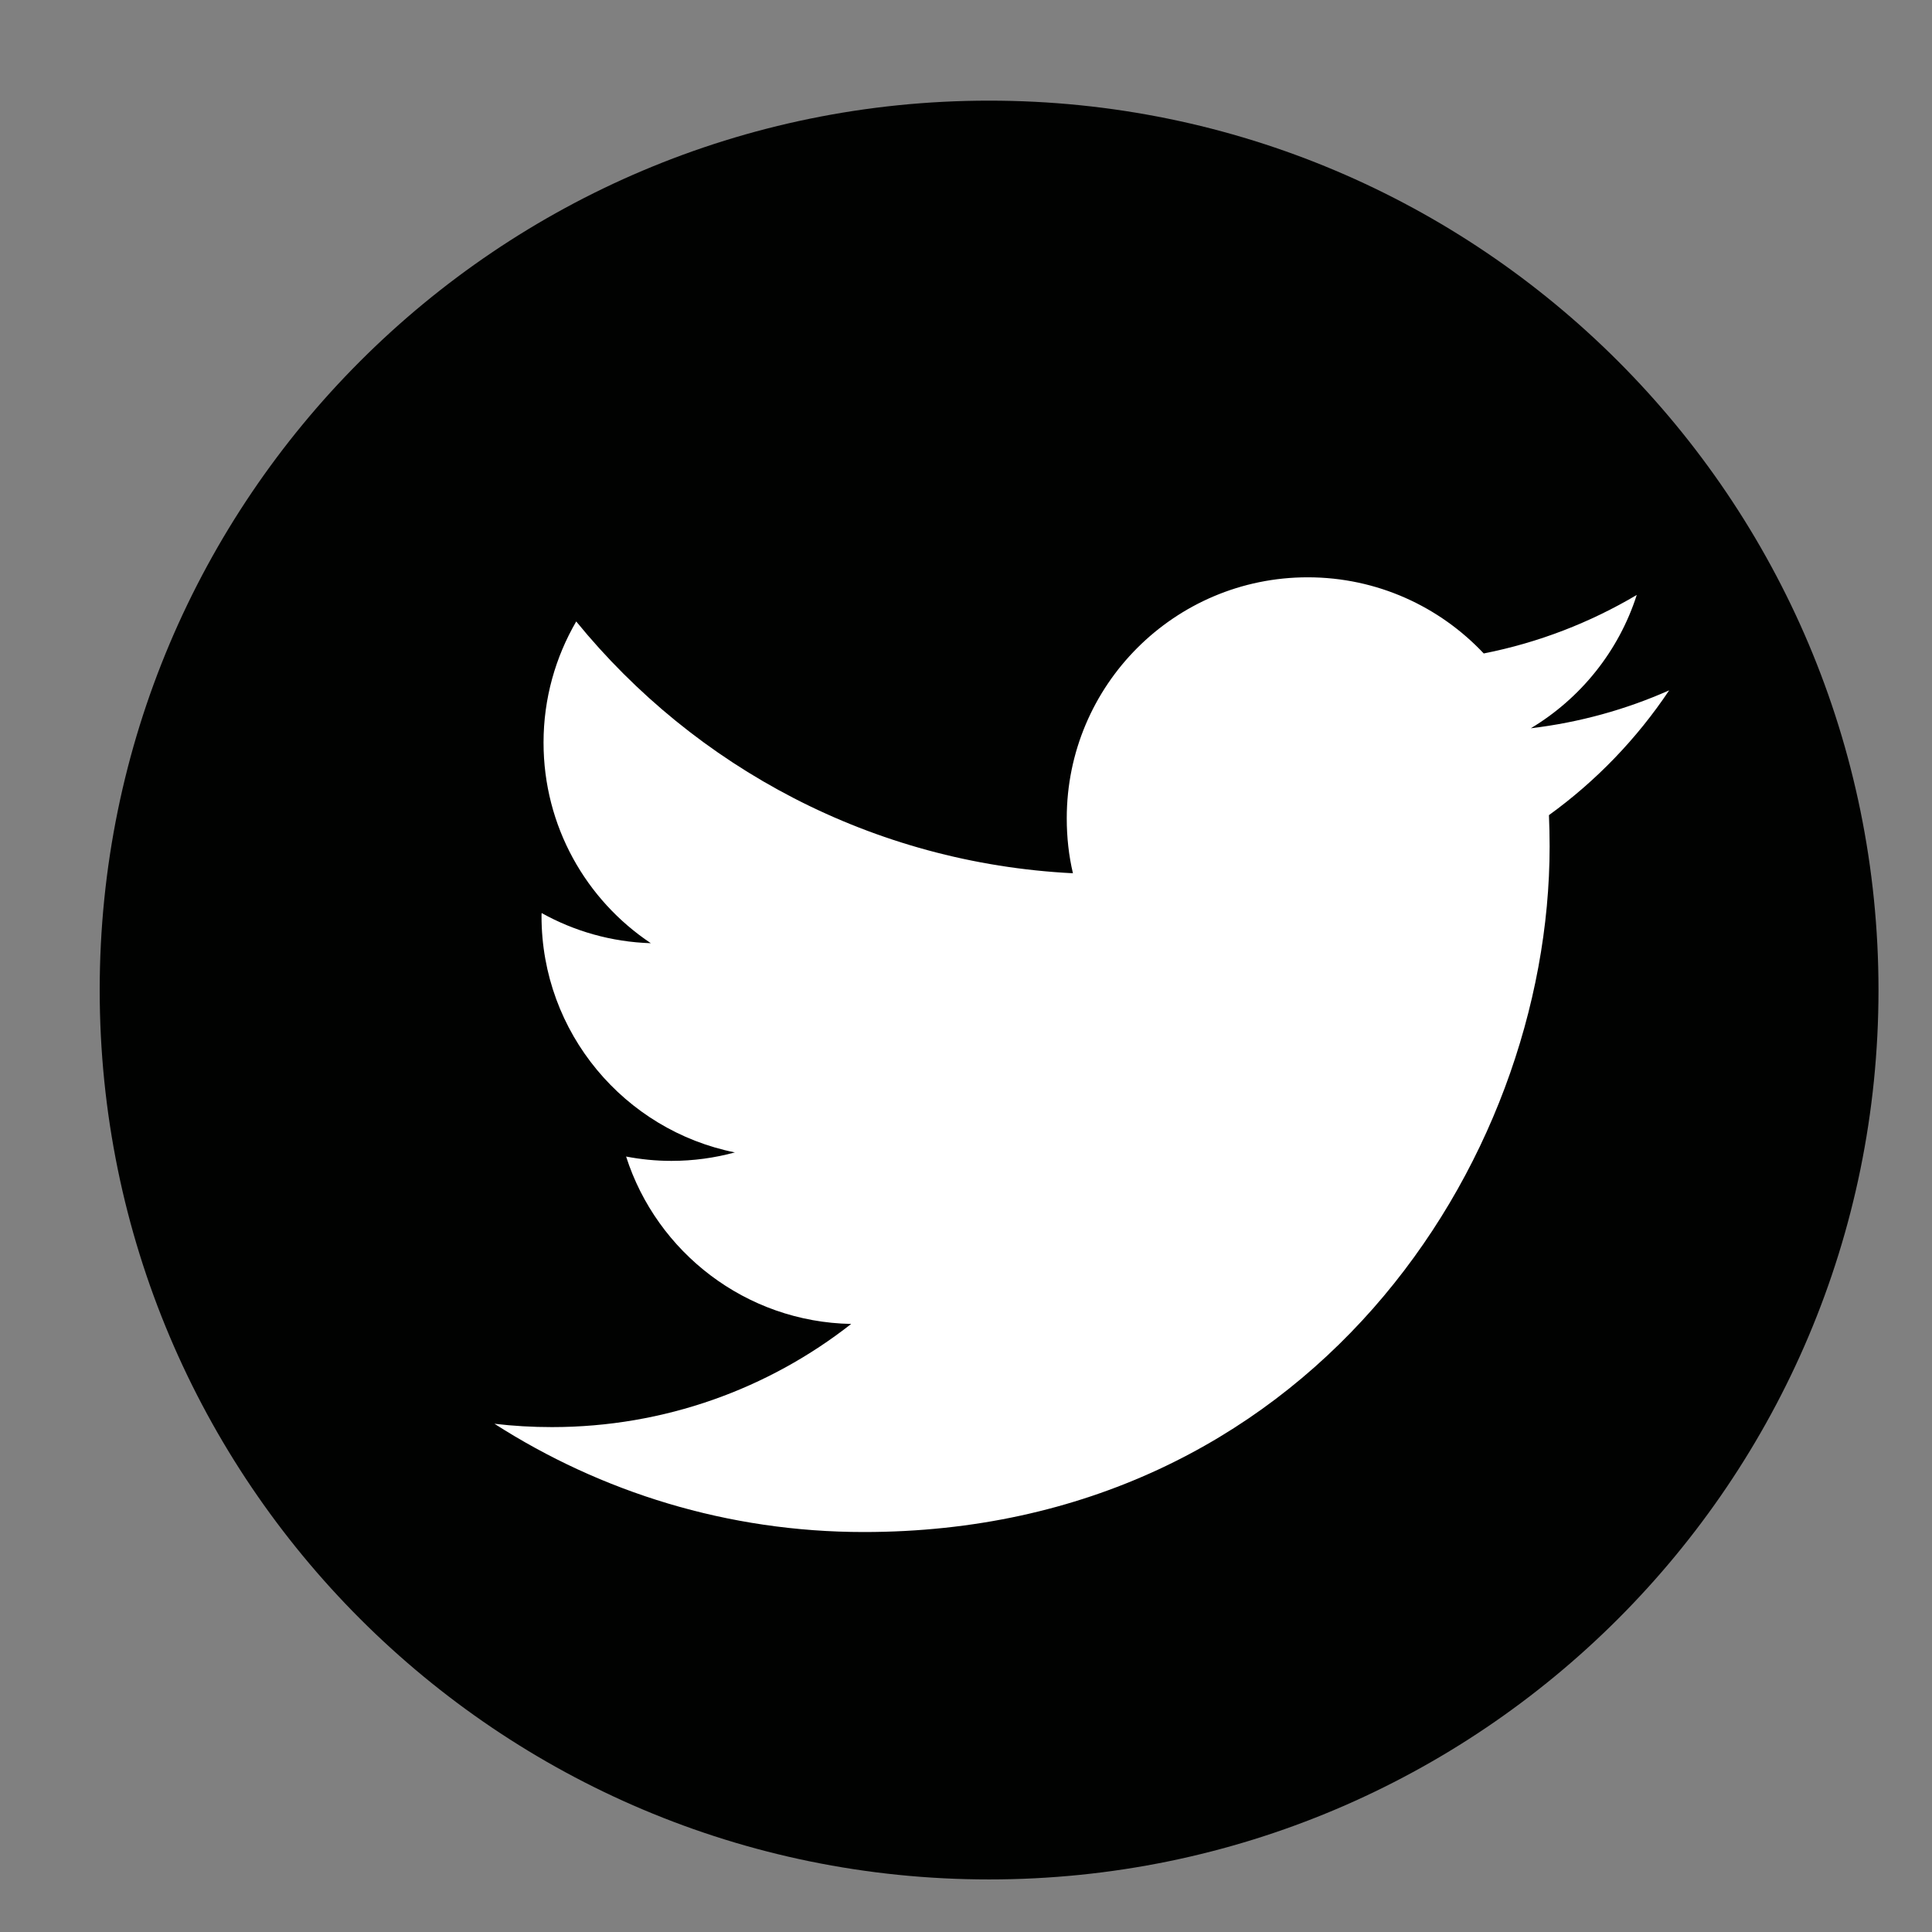
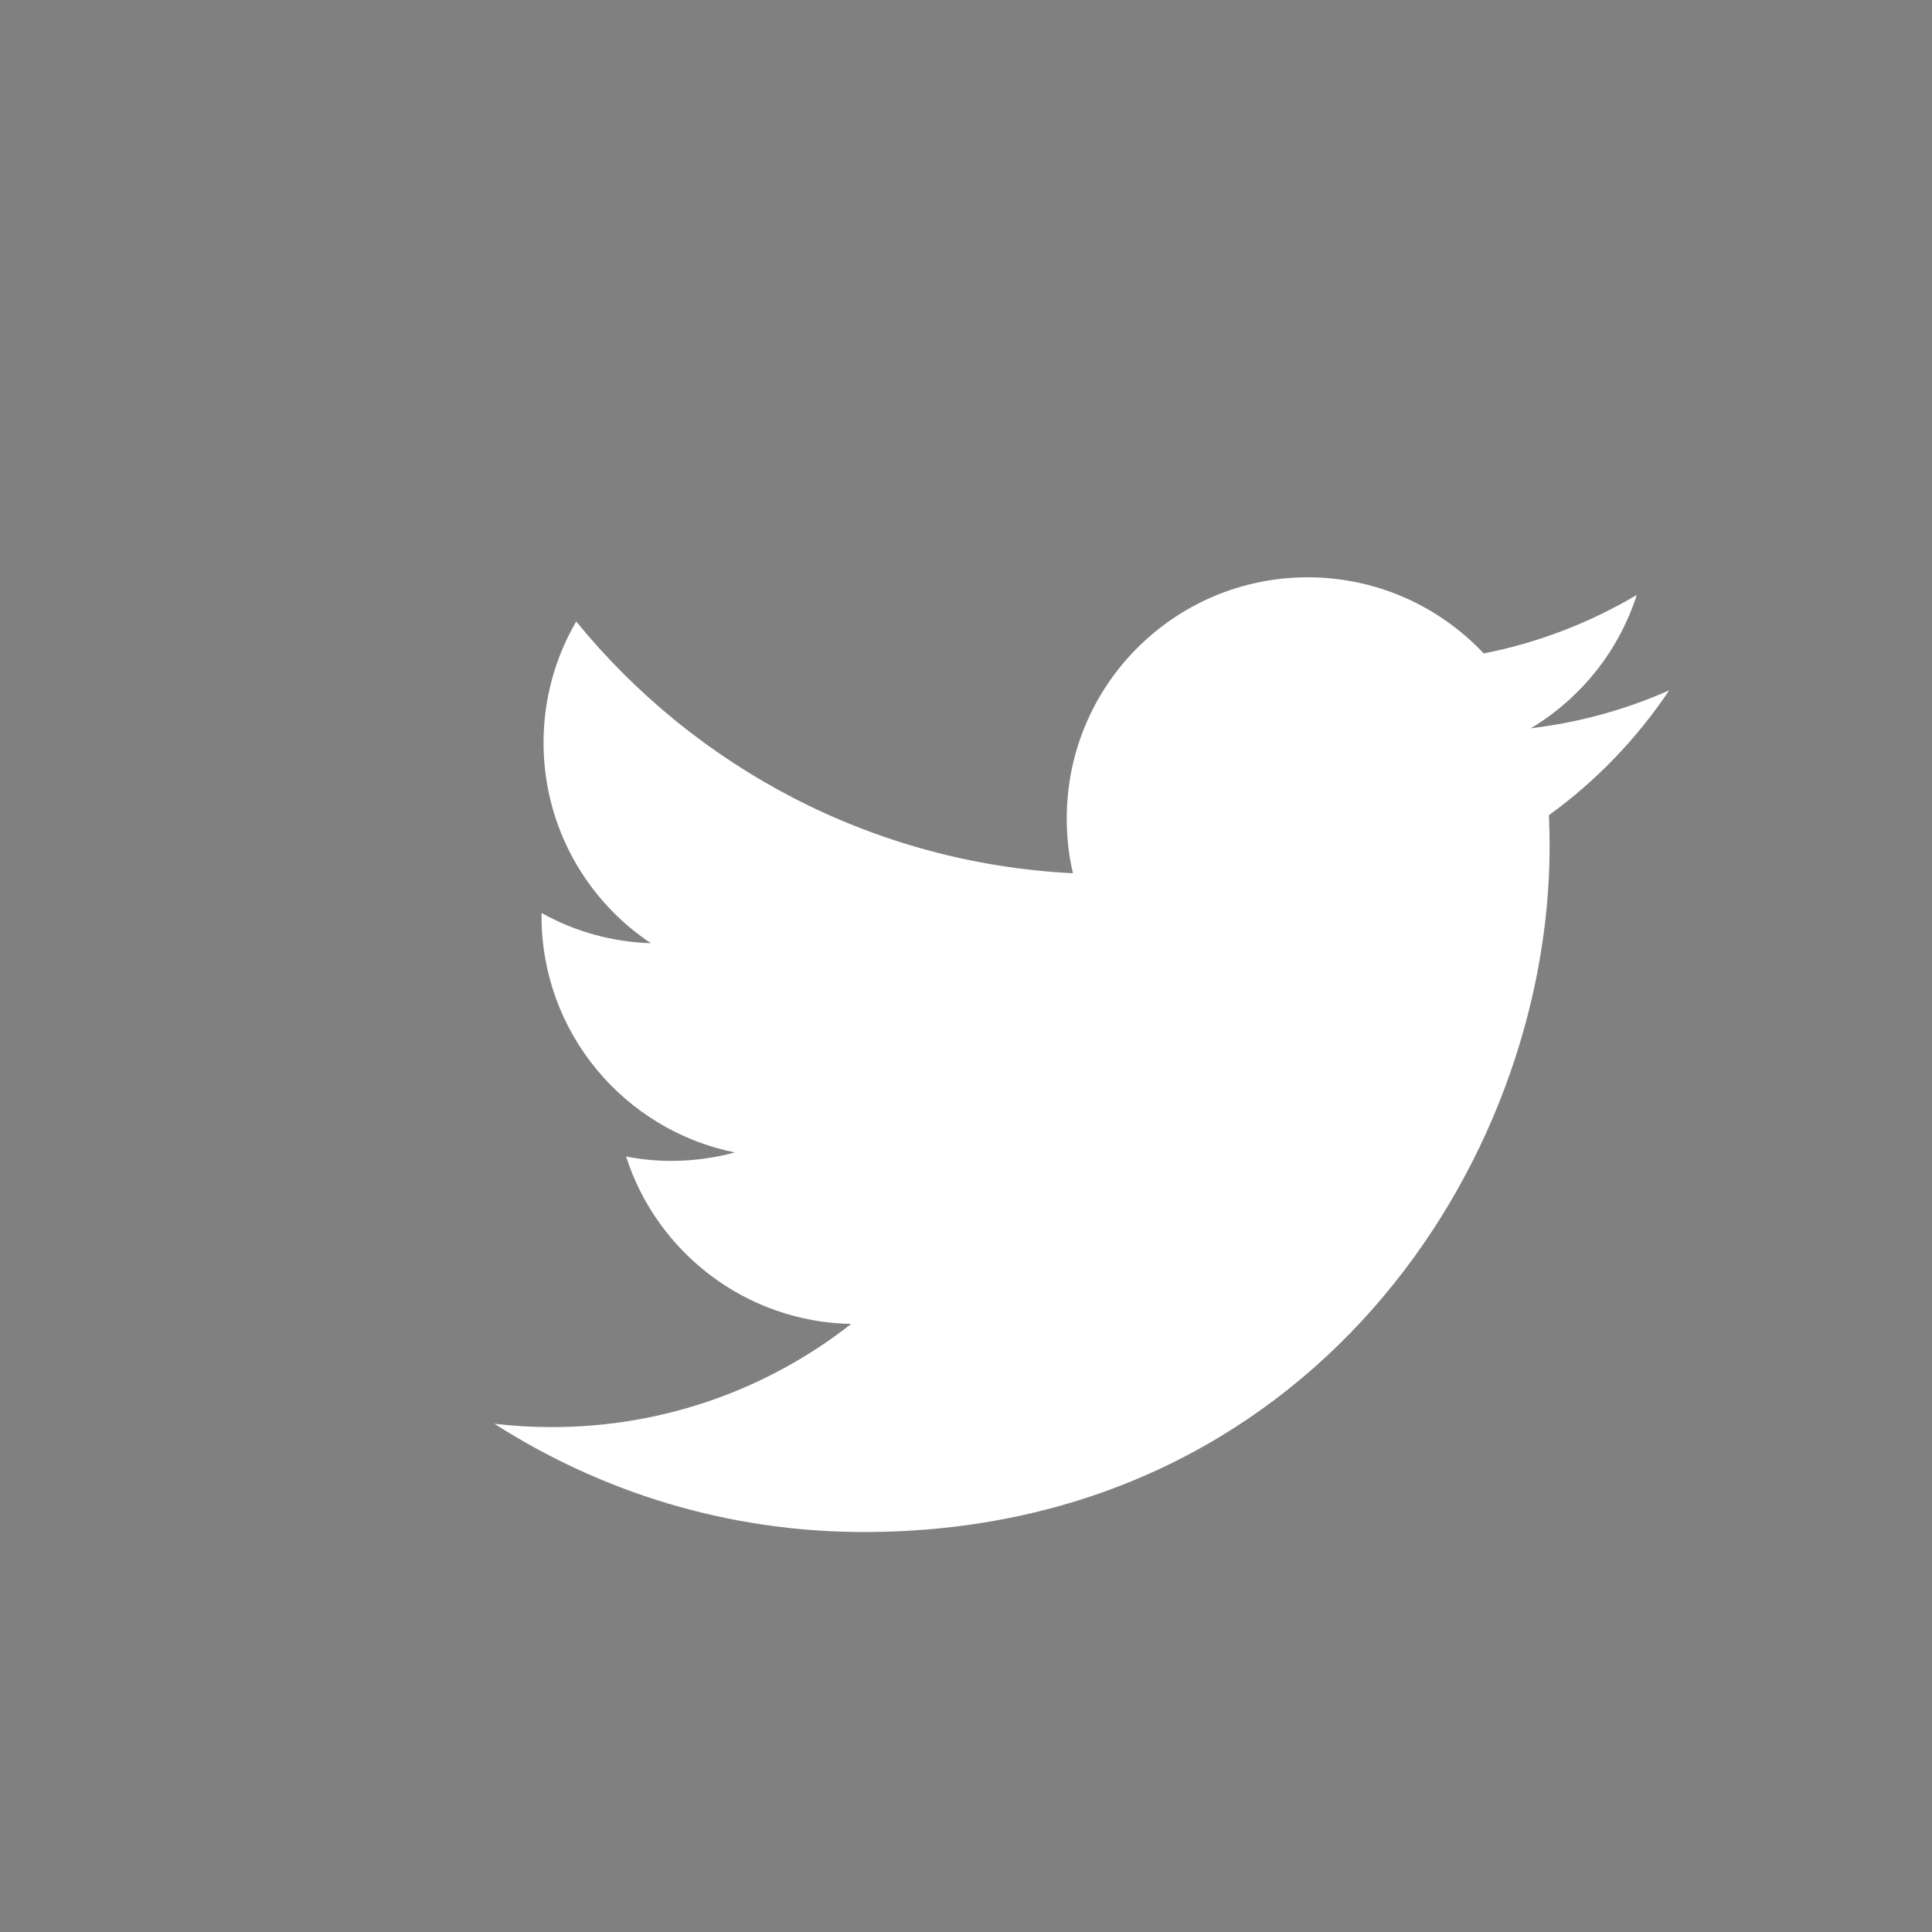
<svg xmlns="http://www.w3.org/2000/svg" width="100%" height="100%" viewBox="0 0 50 50" version="1.1" xml:space="preserve" style="fill-rule:evenodd;clip-rule:evenodd;stroke-linejoin:round;stroke-miterlimit:2;">
  <rect x="0" y="0" width="50" height="50" fill="#808080" stroke="none" />
  <g transform="matrix(0.341,0,0,0.341,-102.562,-135.488)">
-     <path d="M443.335,472.464C443.335,509.743 413.114,539.964 375.835,539.964C338.556,539.964 308.335,509.743 308.335,472.464C308.335,435.185 338.556,404.964 375.835,404.964C413.114,404.964 443.335,435.185 443.335,472.464Z" style="fill:rgb(1,2,1);fill-rule:nonzero;" />
-   </g>
+     </g>
  <g transform="matrix(0.348,0,0,0.348,-337.716,-69.735)">
    <path d="M1034.69,314.321C1067.66,314.321 1085.69,287.008 1085.69,263.324C1085.69,262.548 1085.67,261.775 1085.64,261.007C1089.14,258.477 1092.18,255.32 1094.58,251.727C1091.37,253.153 1087.91,254.115 1084.29,254.548C1087.99,252.33 1090.83,248.818 1092.17,244.633C1088.7,246.687 1084.87,248.18 1080.79,248.984C1077.51,245.5 1072.86,243.321 1067.7,243.321C1057.8,243.321 1049.78,251.348 1049.78,261.243C1049.78,262.65 1049.93,264.018 1050.24,265.33C1035.34,264.581 1022.14,257.449 1013.3,246.604C1011.76,249.251 1010.87,252.33 1010.87,255.612C1010.87,261.831 1014.03,267.32 1018.85,270.532C1015.91,270.441 1013.14,269.633 1010.73,268.289C1010.72,268.364 1010.72,268.439 1010.72,268.518C1010.72,277.199 1016.9,284.446 1025.1,286.09C1023.6,286.499 1022.01,286.72 1020.38,286.72C1019.22,286.72 1018.1,286.606 1017.01,286.397C1019.29,293.518 1025.91,298.7 1033.75,298.846C1027.62,303.653 1019.89,306.518 1011.49,306.518C1010.05,306.518 1008.62,306.436 1007.22,306.27C1015.15,311.353 1024.57,314.321 1034.69,314.321Z" style="fill:white;fill-rule:nonzero;" />
  </g>
</svg>